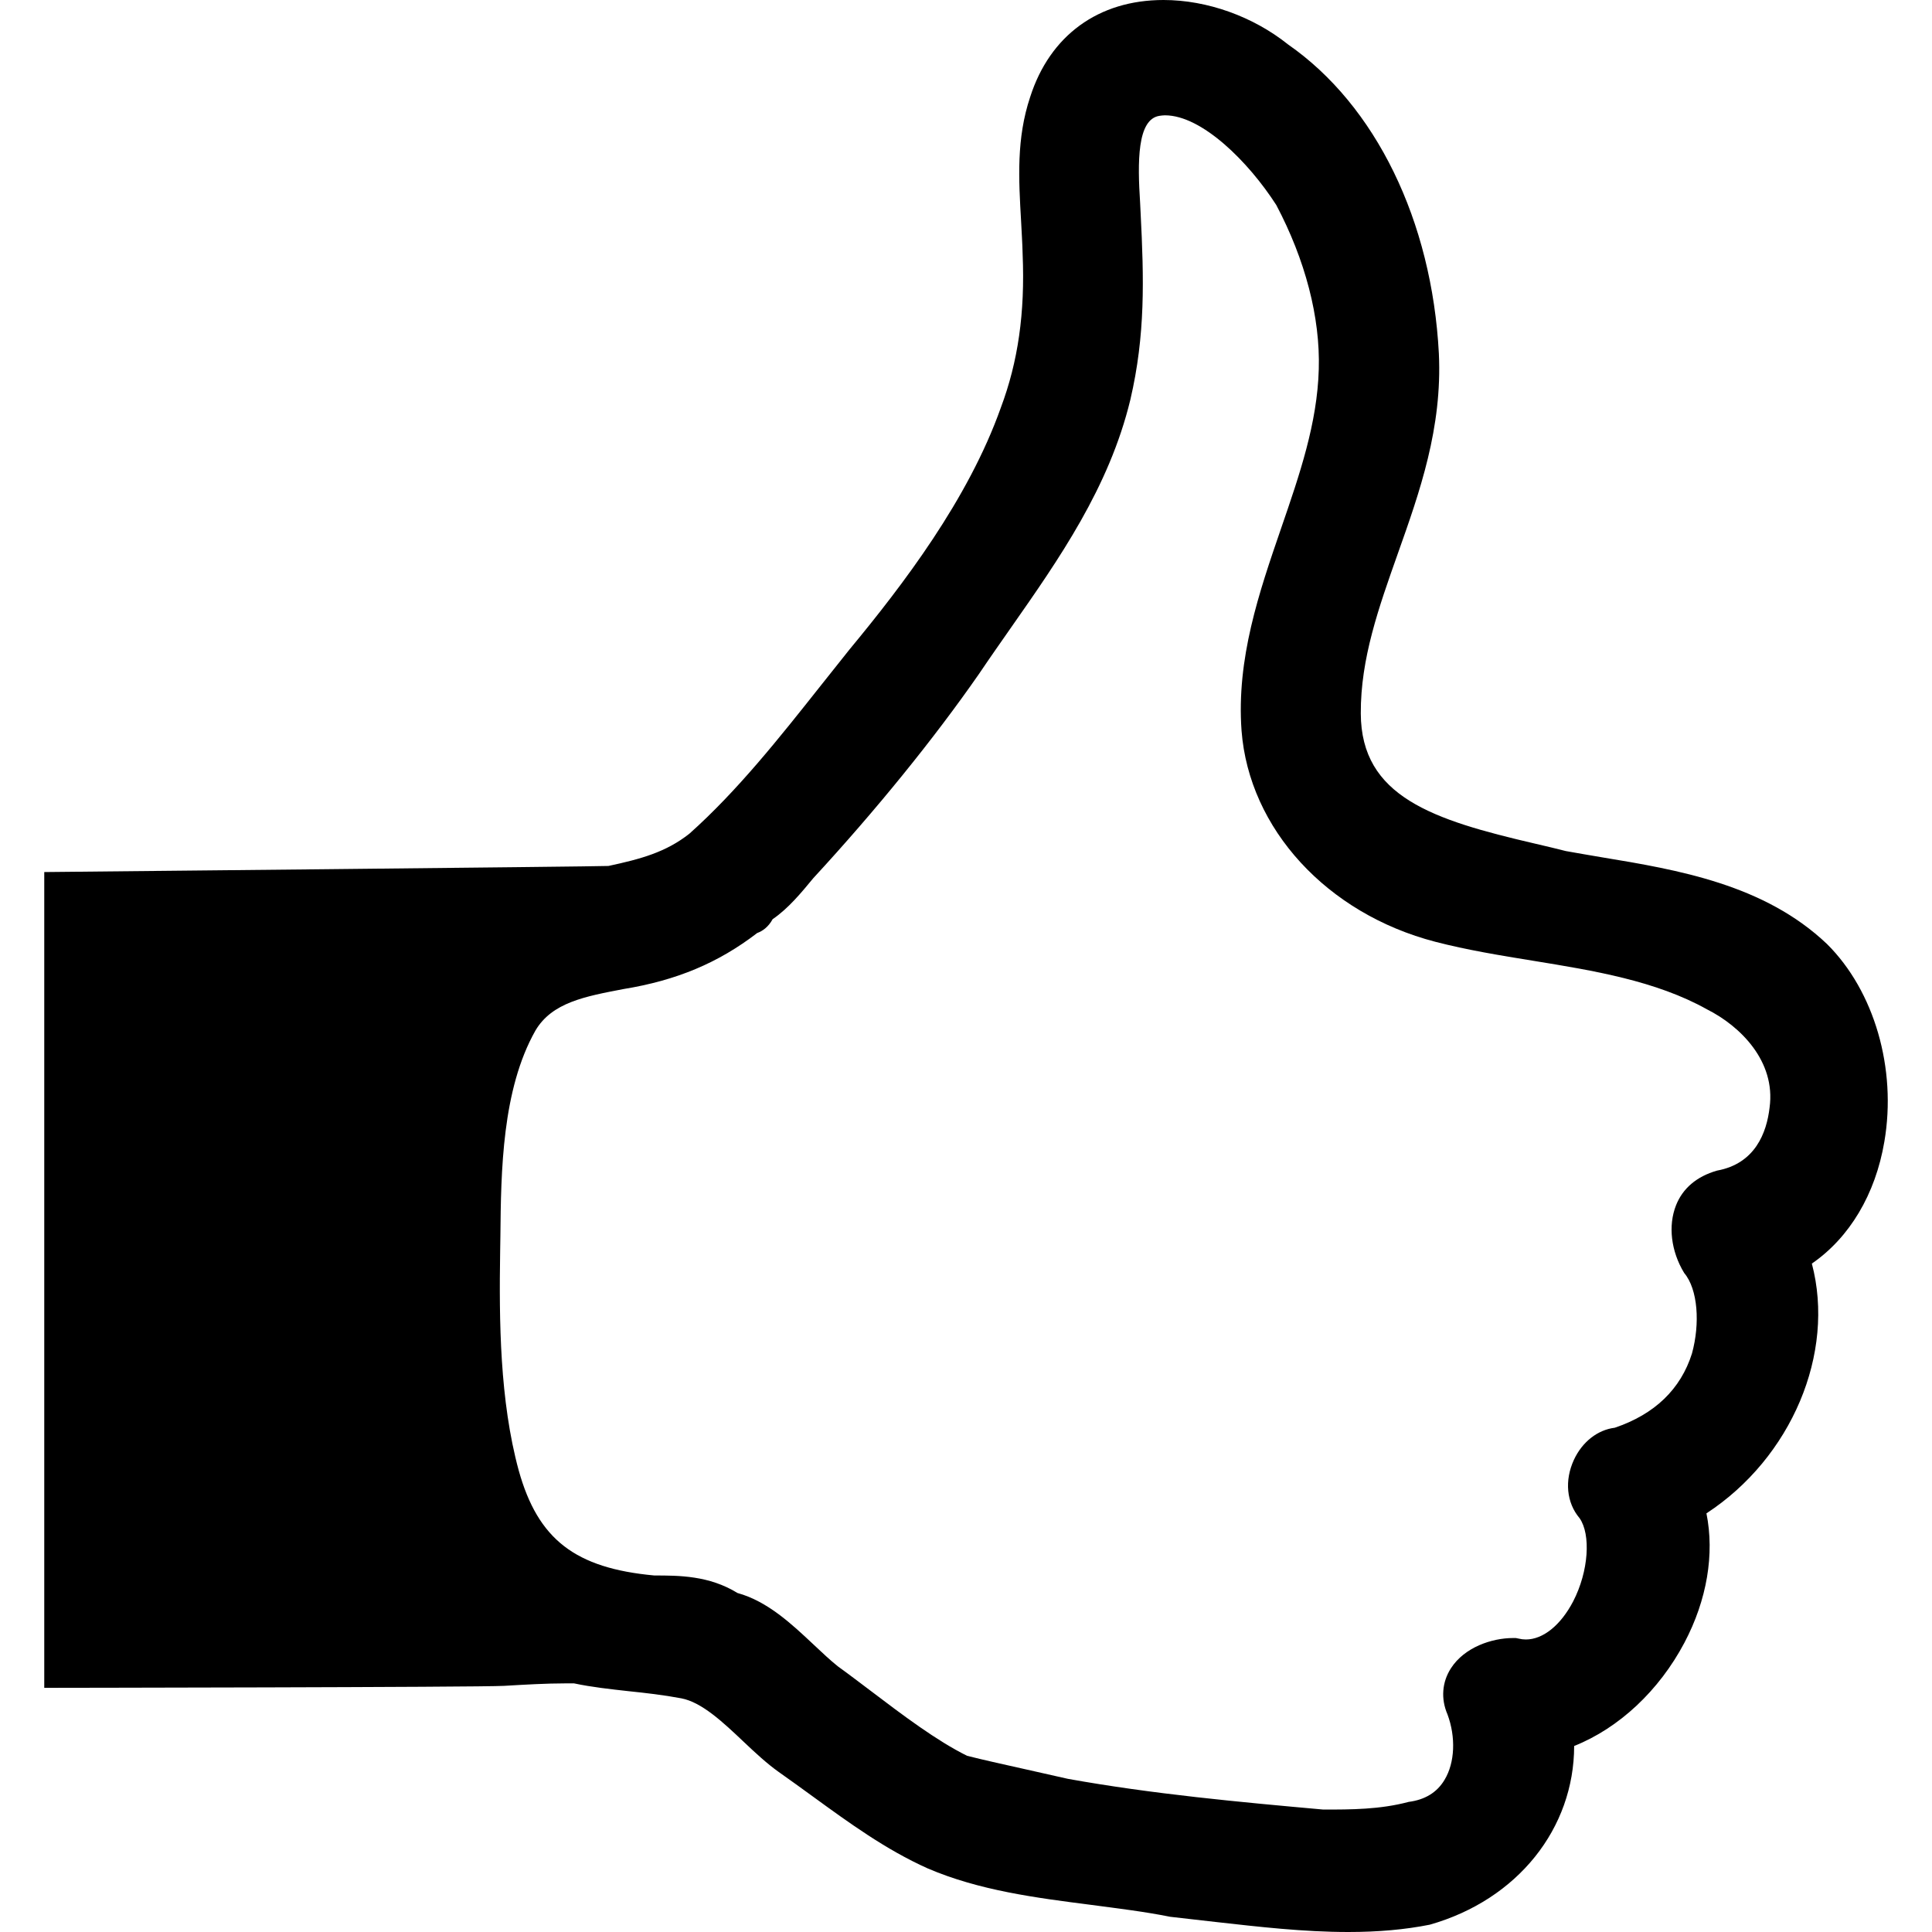
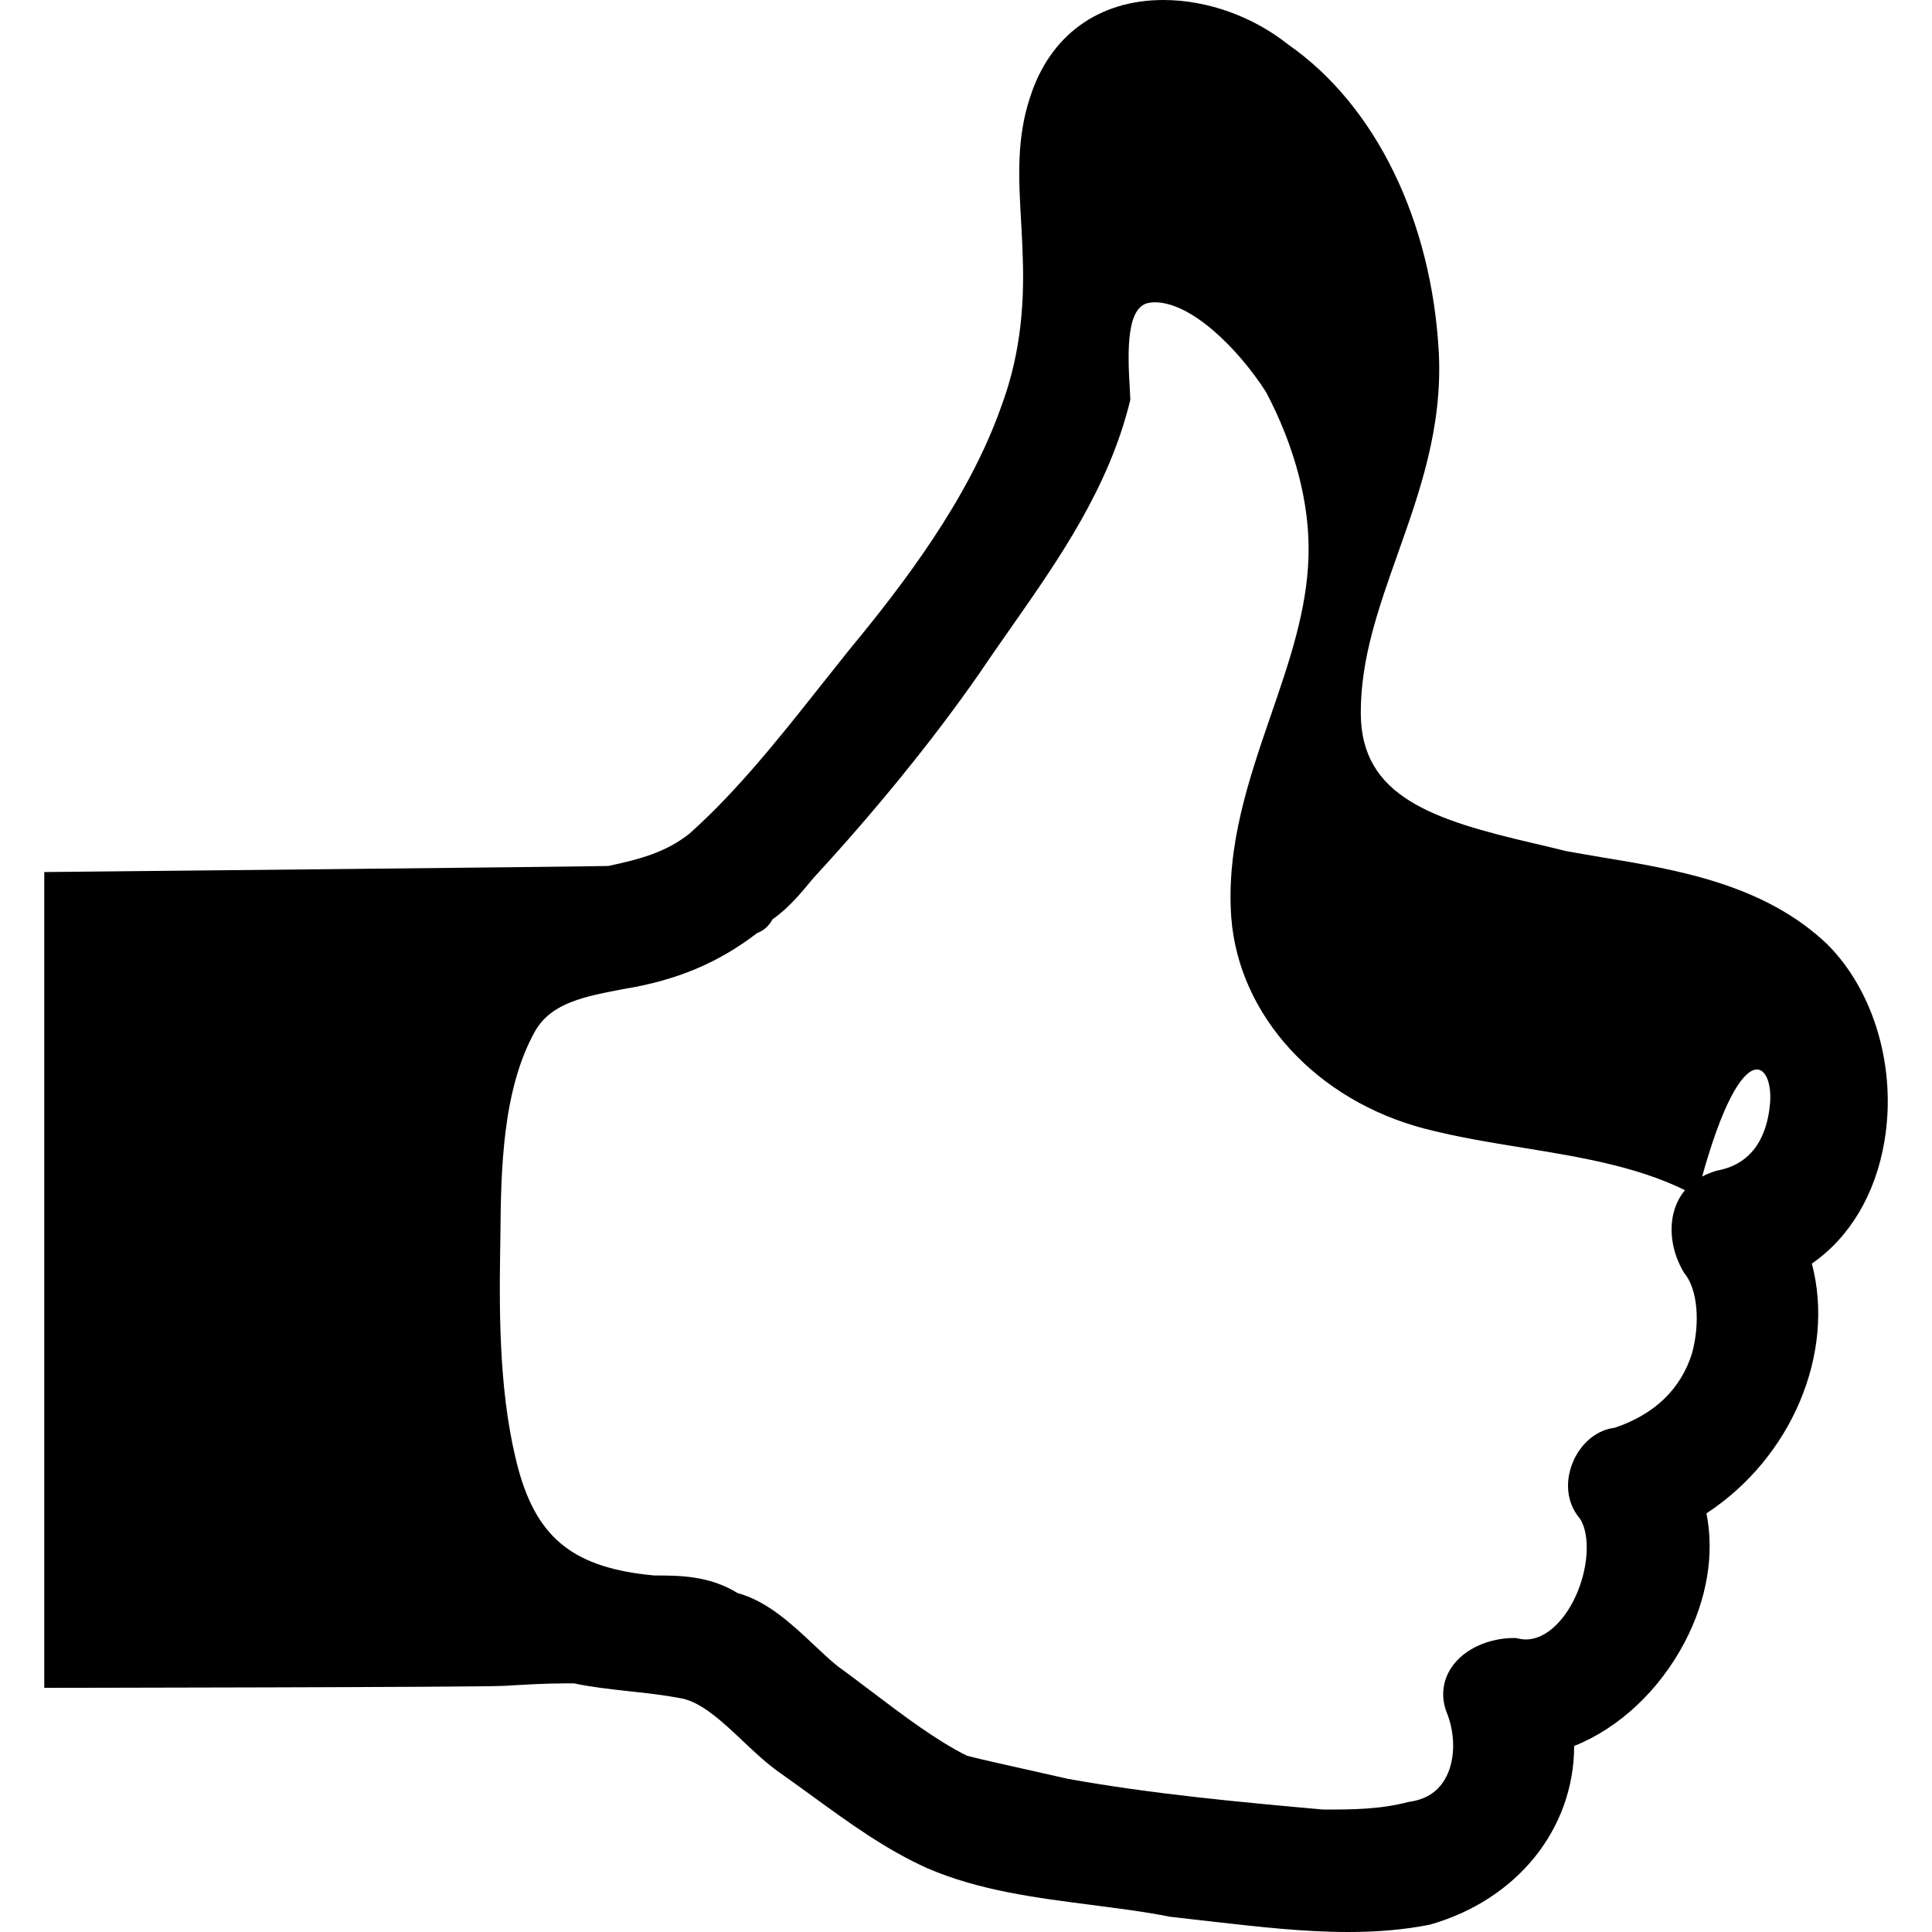
<svg xmlns="http://www.w3.org/2000/svg" fill="#000000" version="1.1" id="Capa_1" width="800px" height="800px" viewBox="0 0 32 32" xml:space="preserve">
  <g>
-     <path d="M30.262,15.637c-1.039-0.989-2.473-1.23-3.739-1.439c-0.199-0.034-0.396-0.067-0.589-0.102   c-0.143-0.038-0.325-0.079-0.51-0.123c-1.688-0.392-2.881-0.775-2.885-2.157c-0.004-0.91,0.297-1.752,0.613-2.646   c0.363-1.023,0.739-2.083,0.68-3.316c-0.115-2.198-1.047-4.11-2.498-5.118C20.756,0.274,19.996,0,19.271,0   c-1.077,0-1.881,0.586-2.208,1.606c-0.23,0.688-0.191,1.357-0.15,2.065c0.008,0.174,0.021,0.353,0.025,0.539   c0.041,0.975-0.076,1.781-0.361,2.542c-0.54,1.521-1.623,2.938-2.507,4.006l-0.483,0.607c-0.676,0.853-1.374,1.735-2.168,2.443   c-0.39,0.308-0.806,0.42-1.341,0.535c-0.151,0.01-9.345,0.101-9.345,0.101v13.512c0,0,7.211-0.009,7.616-0.033   c0.356-0.021,0.699-0.041,1.013-0.041h0.146c0.297,0.063,0.597,0.095,0.91,0.13c0.278,0.029,0.566,0.061,0.868,0.118   c0.339,0.065,0.69,0.396,1.03,0.718c0.196,0.186,0.389,0.364,0.58,0.5c0.195,0.137,0.383,0.274,0.576,0.414   c0.589,0.428,1.2,0.874,1.892,1.184c0.854,0.367,1.797,0.488,2.711,0.605c0.444,0.059,0.885,0.112,1.307,0.197   c0.276,0.031,0.514,0.059,0.754,0.086C20.85,31.914,21.59,32,22.332,32c0.5,0,0.941-0.04,1.349-0.121   c1.461-0.415,2.391-1.6,2.392-2.96c0.742-0.296,1.406-0.916,1.826-1.71c0.375-0.71,0.501-1.47,0.365-2.143   c1.41-0.922,2.139-2.652,1.746-4.137c0.623-0.429,1.053-1.146,1.201-2.02C31.418,17.7,31.045,16.415,30.262,15.637z M29.31,18.344   c-0.048,0.416-0.238,0.93-0.871,1.045c-0.341,0.098-0.569,0.297-0.679,0.575c-0.133,0.337-0.084,0.759,0.135,1.12   c0.229,0.271,0.265,0.84,0.129,1.335c-0.186,0.588-0.615,1.005-1.279,1.229c-0.283,0.035-0.537,0.232-0.676,0.531   c-0.158,0.342-0.123,0.711,0.094,0.967c0.188,0.27,0.152,0.877-0.106,1.377c-0.206,0.395-0.499,0.632-0.784,0.632   c-0.04,0-0.08-0.005-0.121-0.015l-0.045-0.009H25.06c-0.349,0-0.804,0.152-1.028,0.501c-0.148,0.229-0.169,0.506-0.057,0.764   c0.139,0.373,0.124,0.799-0.049,1.084c-0.125,0.209-0.324,0.33-0.594,0.365c-0.478,0.127-0.953,0.127-1.414,0.127   c-1.371-0.123-2.826-0.256-4.231-0.509l-0.67-0.151c-0.348-0.078-0.692-0.153-0.998-0.23c-0.503-0.248-1.066-0.673-1.609-1.085   c-0.181-0.136-0.357-0.271-0.531-0.396c-0.127-0.101-0.265-0.231-0.405-0.363c-0.358-0.336-0.759-0.715-1.259-0.853   c-0.47-0.29-0.971-0.29-1.377-0.29c-1.31-0.121-1.928-0.595-2.247-1.742c-0.314-1.156-0.325-2.477-0.307-3.621l0.004-0.256   c0.01-1.078,0.027-2.427,0.58-3.406c0.275-0.467,0.823-0.566,1.458-0.688c0.878-0.143,1.569-0.432,2.215-0.928   c0.091-0.033,0.186-0.101,0.256-0.229c0.263-0.18,0.478-0.443,0.674-0.68c1.04-1.128,1.996-2.306,2.748-3.388   c0.175-0.26,0.351-0.51,0.524-0.758c0.799-1.142,1.627-2.323,1.979-3.778c0.25-1.071,0.226-1.998,0.17-3.097l-0.008-0.164   c-0.043-0.669-0.053-1.389,0.324-1.442c0.026-0.004,0.058-0.008,0.088-0.008c0.612,0,1.385,0.772,1.844,1.487   c0.479,0.908,0.729,1.859,0.703,2.72c-0.025,0.894-0.316,1.74-0.625,2.637c-0.364,1.059-0.741,2.156-0.654,3.349   c0.125,1.625,1.415,3.03,3.21,3.496c0.524,0.136,1.081,0.227,1.618,0.314c1.002,0.163,2.037,0.332,2.883,0.806   C28.826,16.996,29.414,17.579,29.31,18.344z" />
+     <path d="M30.262,15.637c-1.039-0.989-2.473-1.23-3.739-1.439c-0.199-0.034-0.396-0.067-0.589-0.102   c-0.143-0.038-0.325-0.079-0.51-0.123c-1.688-0.392-2.881-0.775-2.885-2.157c-0.004-0.91,0.297-1.752,0.613-2.646   c0.363-1.023,0.739-2.083,0.68-3.316c-0.115-2.198-1.047-4.11-2.498-5.118C20.756,0.274,19.996,0,19.271,0   c-1.077,0-1.881,0.586-2.208,1.606c-0.23,0.688-0.191,1.357-0.15,2.065c0.008,0.174,0.021,0.353,0.025,0.539   c0.041,0.975-0.076,1.781-0.361,2.542c-0.54,1.521-1.623,2.938-2.507,4.006l-0.483,0.607c-0.676,0.853-1.374,1.735-2.168,2.443   c-0.39,0.308-0.806,0.42-1.341,0.535c-0.151,0.01-9.345,0.101-9.345,0.101v13.512c0,0,7.211-0.009,7.616-0.033   c0.356-0.021,0.699-0.041,1.013-0.041h0.146c0.297,0.063,0.597,0.095,0.91,0.13c0.278,0.029,0.566,0.061,0.868,0.118   c0.339,0.065,0.69,0.396,1.03,0.718c0.196,0.186,0.389,0.364,0.58,0.5c0.195,0.137,0.383,0.274,0.576,0.414   c0.589,0.428,1.2,0.874,1.892,1.184c0.854,0.367,1.797,0.488,2.711,0.605c0.444,0.059,0.885,0.112,1.307,0.197   c0.276,0.031,0.514,0.059,0.754,0.086C20.85,31.914,21.59,32,22.332,32c0.5,0,0.941-0.04,1.349-0.121   c1.461-0.415,2.391-1.6,2.392-2.96c0.742-0.296,1.406-0.916,1.826-1.71c0.375-0.71,0.501-1.47,0.365-2.143   c1.41-0.922,2.139-2.652,1.746-4.137c0.623-0.429,1.053-1.146,1.201-2.02C31.418,17.7,31.045,16.415,30.262,15.637z M29.31,18.344   c-0.048,0.416-0.238,0.93-0.871,1.045c-0.341,0.098-0.569,0.297-0.679,0.575c-0.133,0.337-0.084,0.759,0.135,1.12   c0.229,0.271,0.265,0.84,0.129,1.335c-0.186,0.588-0.615,1.005-1.279,1.229c-0.283,0.035-0.537,0.232-0.676,0.531   c-0.158,0.342-0.123,0.711,0.094,0.967c0.188,0.27,0.152,0.877-0.106,1.377c-0.206,0.395-0.499,0.632-0.784,0.632   c-0.04,0-0.08-0.005-0.121-0.015l-0.045-0.009H25.06c-0.349,0-0.804,0.152-1.028,0.501c-0.148,0.229-0.169,0.506-0.057,0.764   c0.139,0.373,0.124,0.799-0.049,1.084c-0.125,0.209-0.324,0.33-0.594,0.365c-0.478,0.127-0.953,0.127-1.414,0.127   c-1.371-0.123-2.826-0.256-4.231-0.509l-0.67-0.151c-0.348-0.078-0.692-0.153-0.998-0.23c-0.503-0.248-1.066-0.673-1.609-1.085   c-0.181-0.136-0.357-0.271-0.531-0.396c-0.127-0.101-0.265-0.231-0.405-0.363c-0.358-0.336-0.759-0.715-1.259-0.853   c-0.47-0.29-0.971-0.29-1.377-0.29c-1.31-0.121-1.928-0.595-2.247-1.742c-0.314-1.156-0.325-2.477-0.307-3.621l0.004-0.256   c0.01-1.078,0.027-2.427,0.58-3.406c0.275-0.467,0.823-0.566,1.458-0.688c0.878-0.143,1.569-0.432,2.215-0.928   c0.091-0.033,0.186-0.101,0.256-0.229c0.263-0.18,0.478-0.443,0.674-0.68c1.04-1.128,1.996-2.306,2.748-3.388   c0.175-0.26,0.351-0.51,0.524-0.758c0.799-1.142,1.627-2.323,1.979-3.778l-0.008-0.164   c-0.043-0.669-0.053-1.389,0.324-1.442c0.026-0.004,0.058-0.008,0.088-0.008c0.612,0,1.385,0.772,1.844,1.487   c0.479,0.908,0.729,1.859,0.703,2.72c-0.025,0.894-0.316,1.74-0.625,2.637c-0.364,1.059-0.741,2.156-0.654,3.349   c0.125,1.625,1.415,3.03,3.21,3.496c0.524,0.136,1.081,0.227,1.618,0.314c1.002,0.163,2.037,0.332,2.883,0.806   C28.826,16.996,29.414,17.579,29.31,18.344z" />
  </g>
</svg>